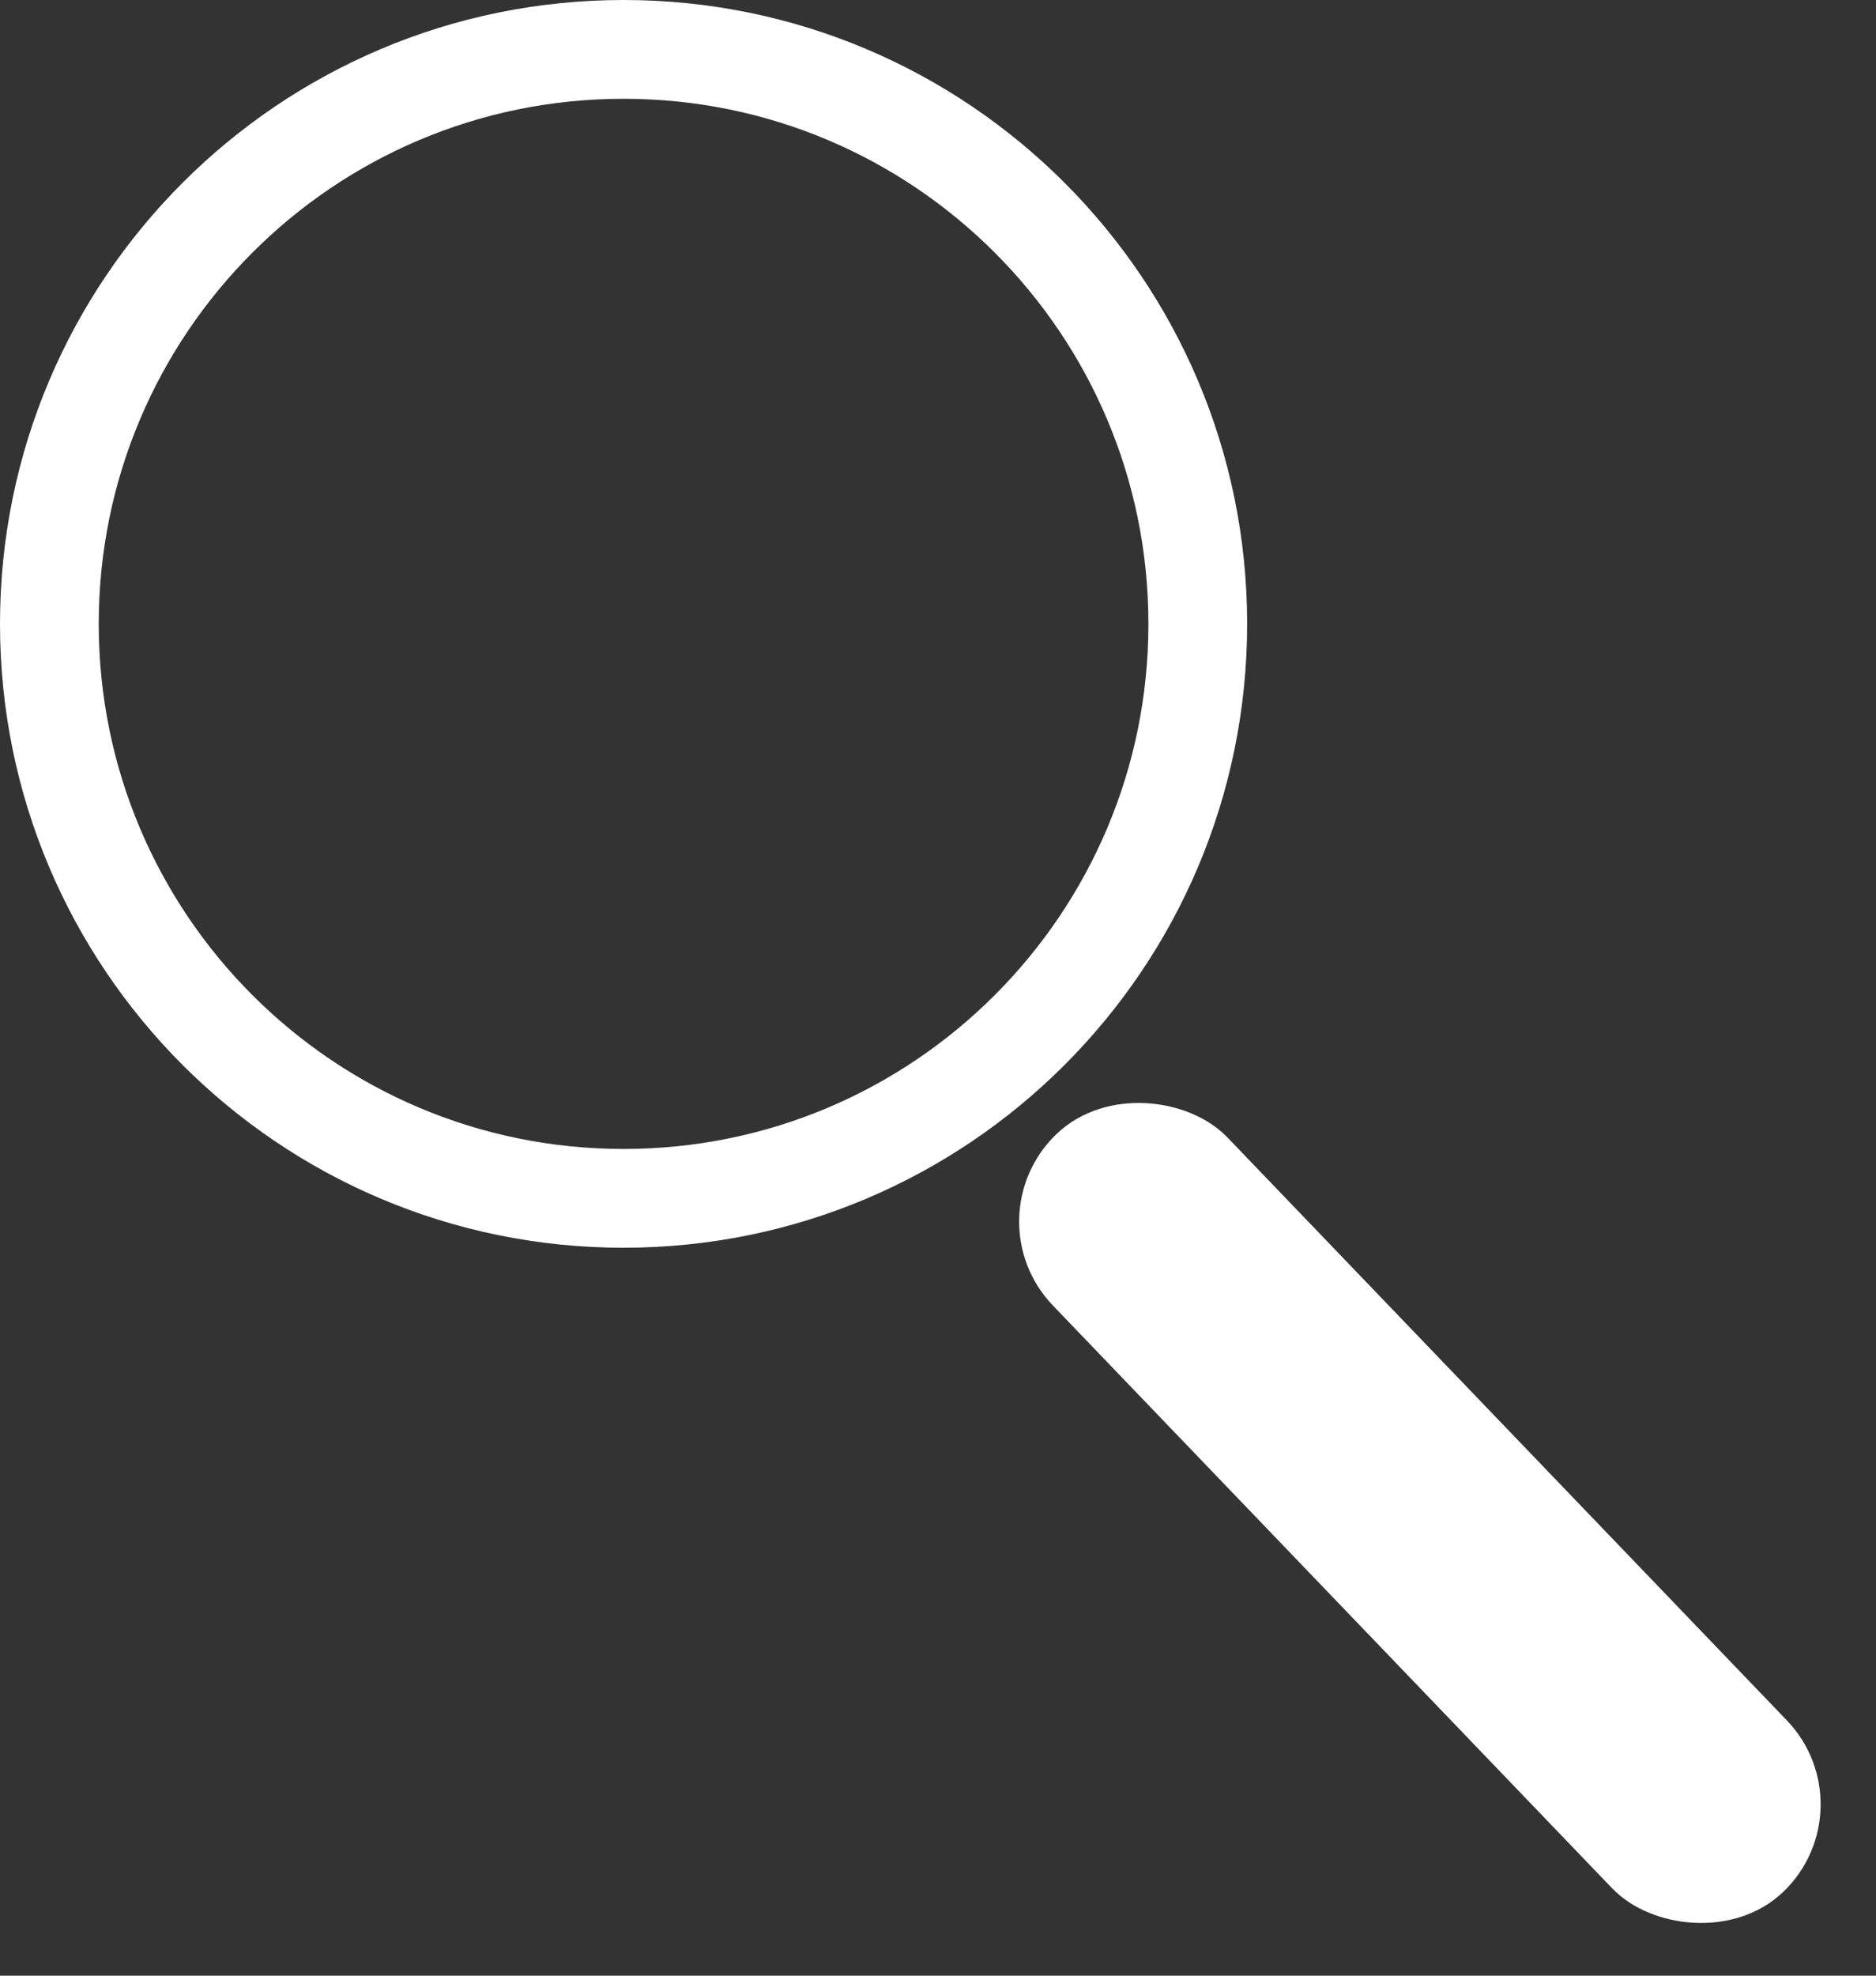
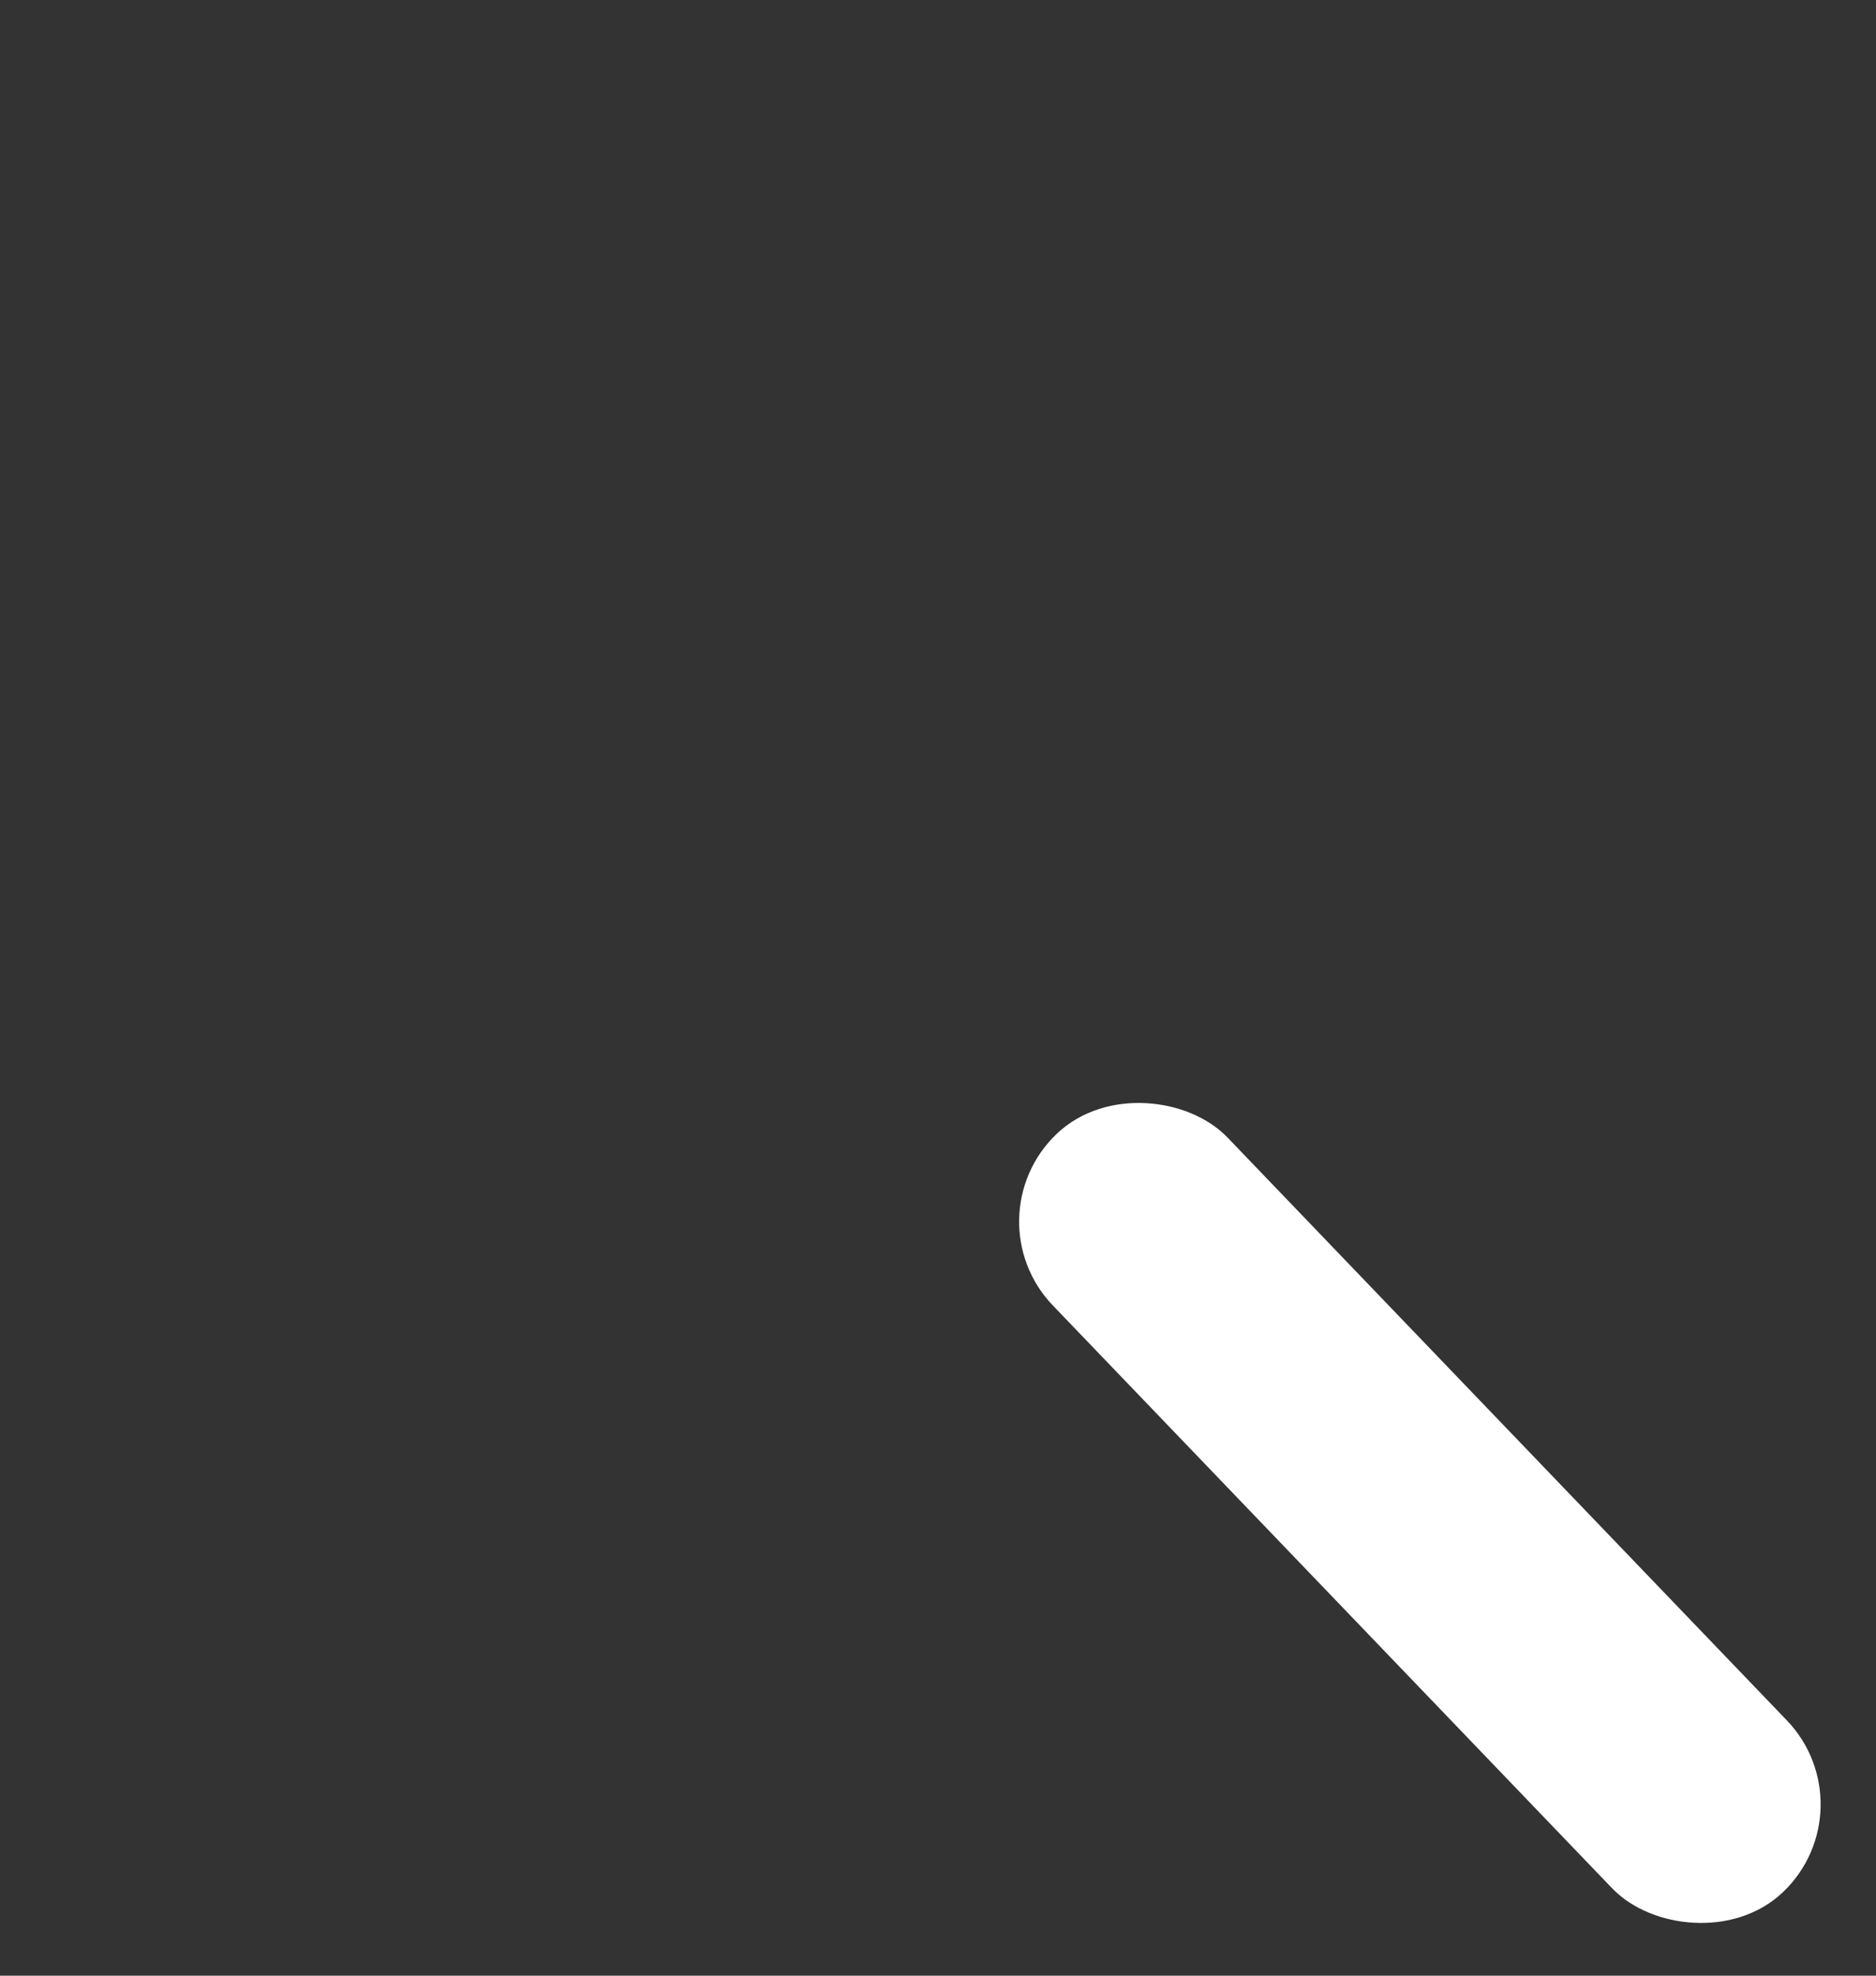
<svg xmlns="http://www.w3.org/2000/svg" width="38" height="40" viewBox="0 0 38 40" fill="none">
  <rect x="0" y="0" width="38" height="40" fill="#333333" stroke="none" />
-   <path d="M24.262 12.631C24.262 19.055 19.055 24.262 12.631 24.262C6.207 24.262 1 19.055 1 12.631C1 6.207 6.207 1 12.631 1C19.055 1 24.262 6.207 24.262 12.631Z" stroke="white" stroke-width="2" />
  <rect x="20.335" y="24.676" width="3.907" height="20.263" rx="1.953" transform="rotate(-43.833 20.335 24.676)" fill="white" stroke="white" />
</svg>